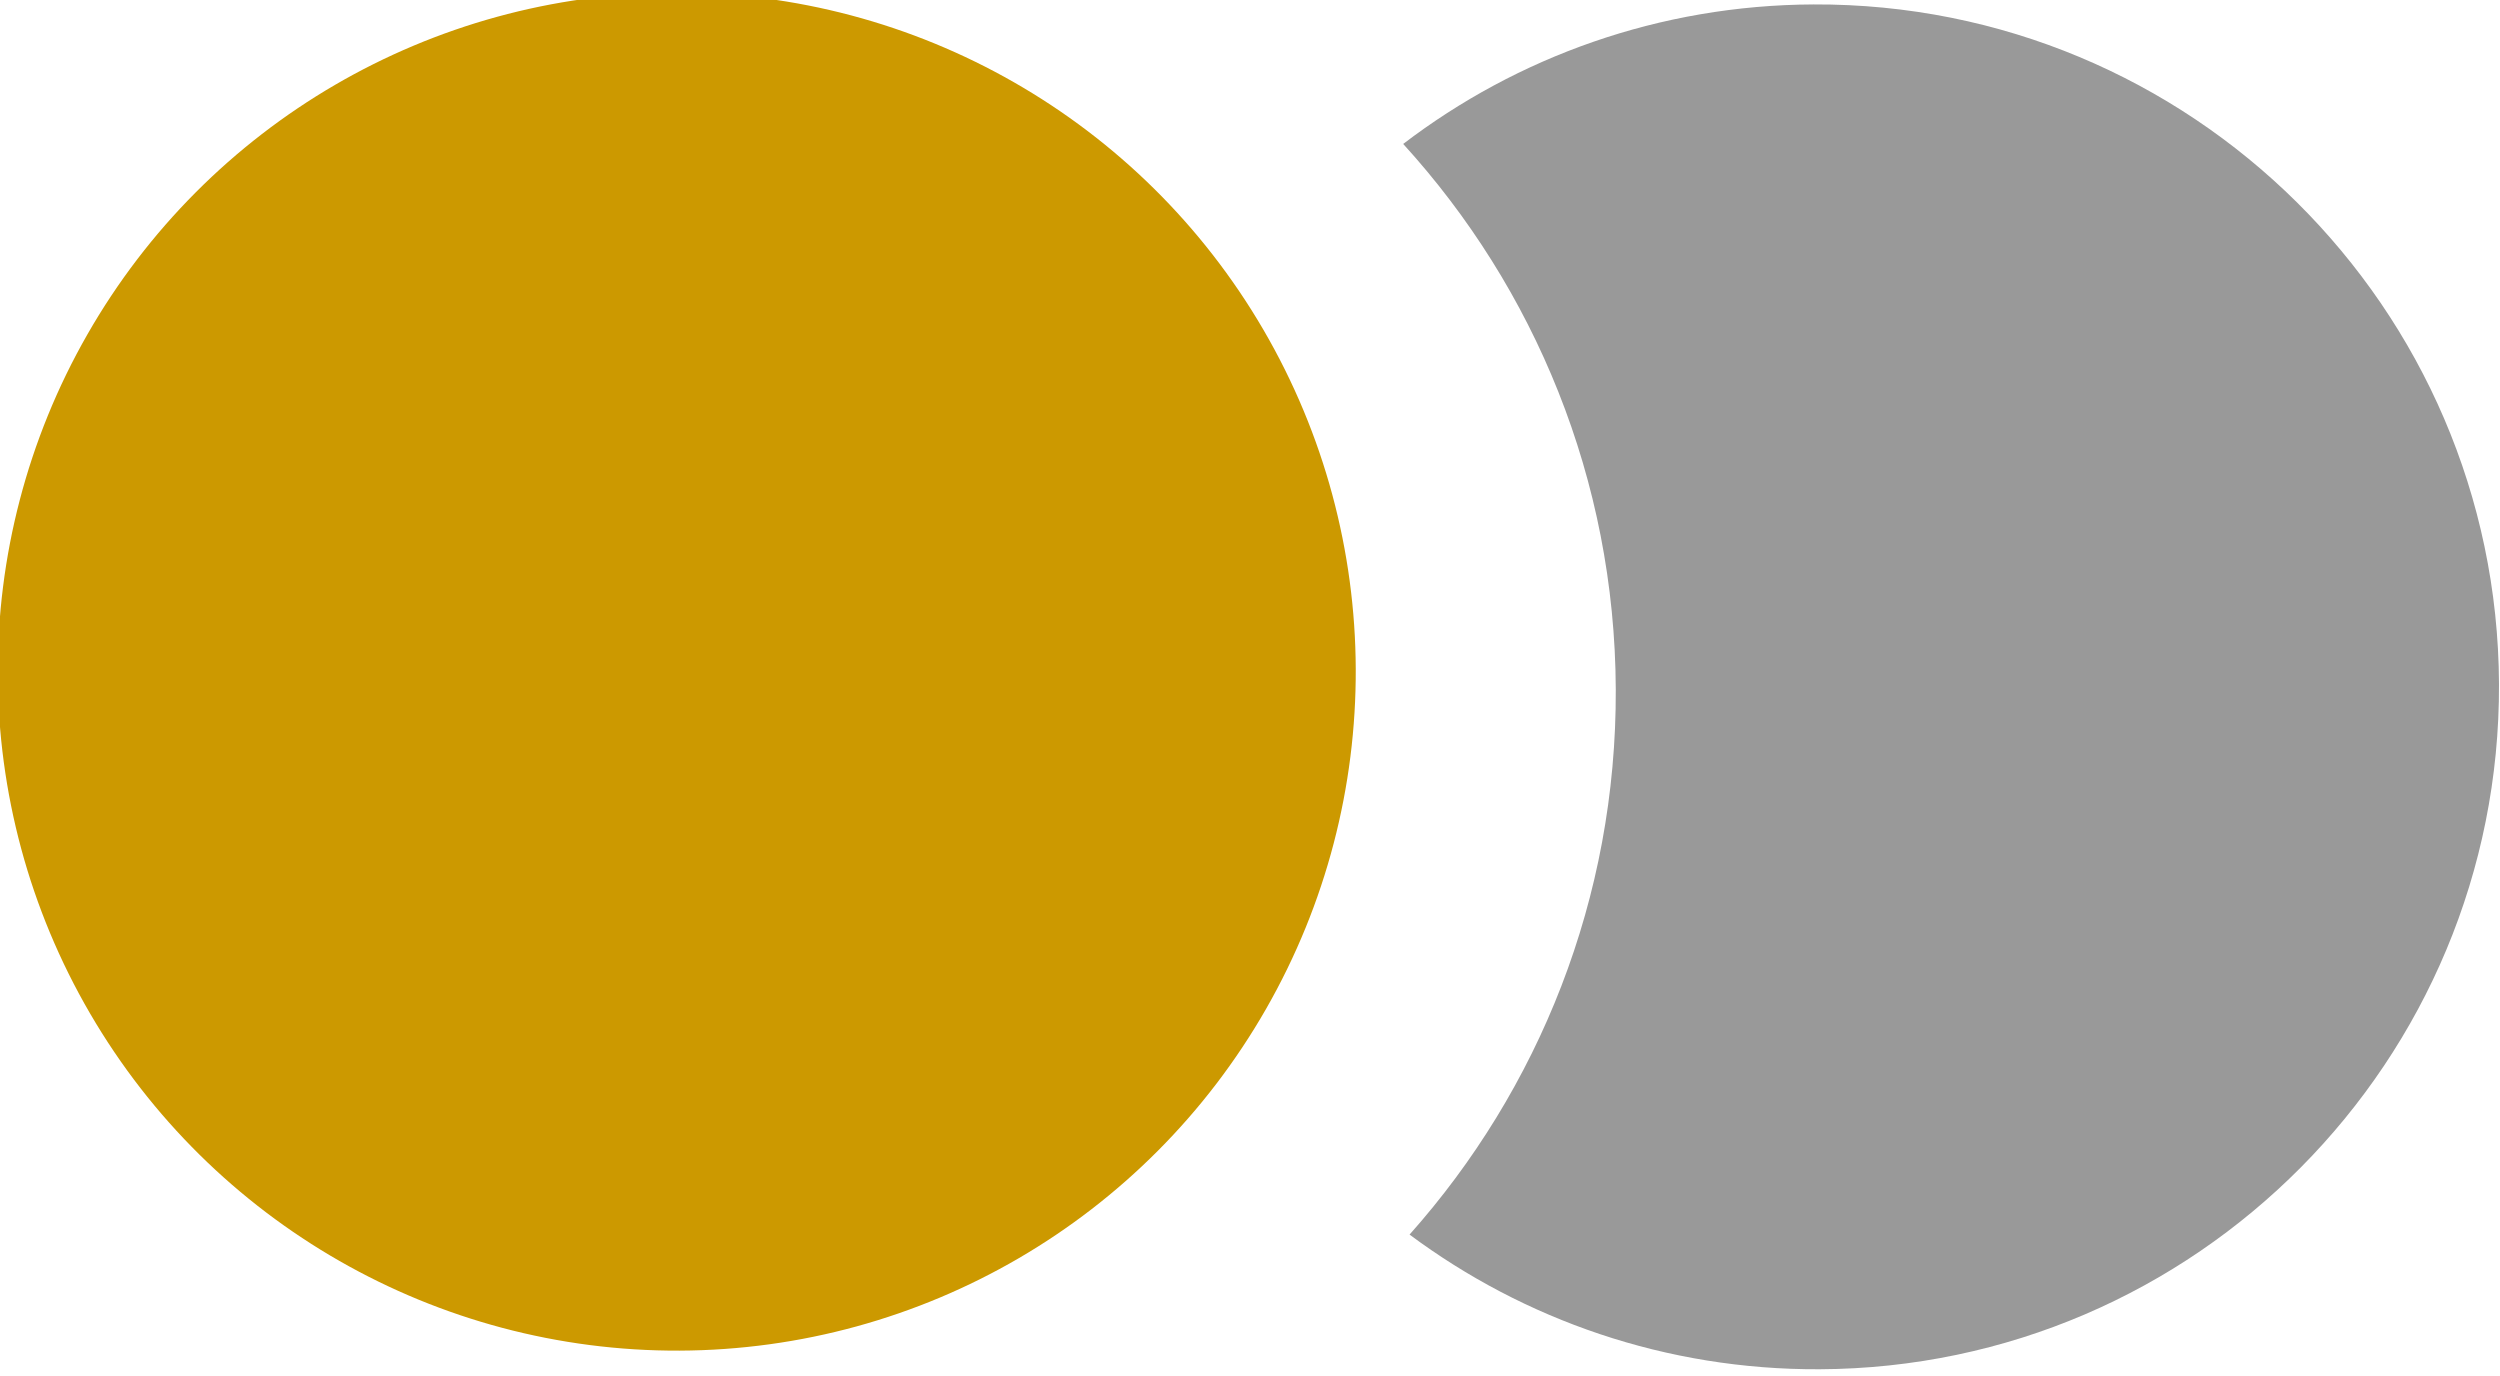
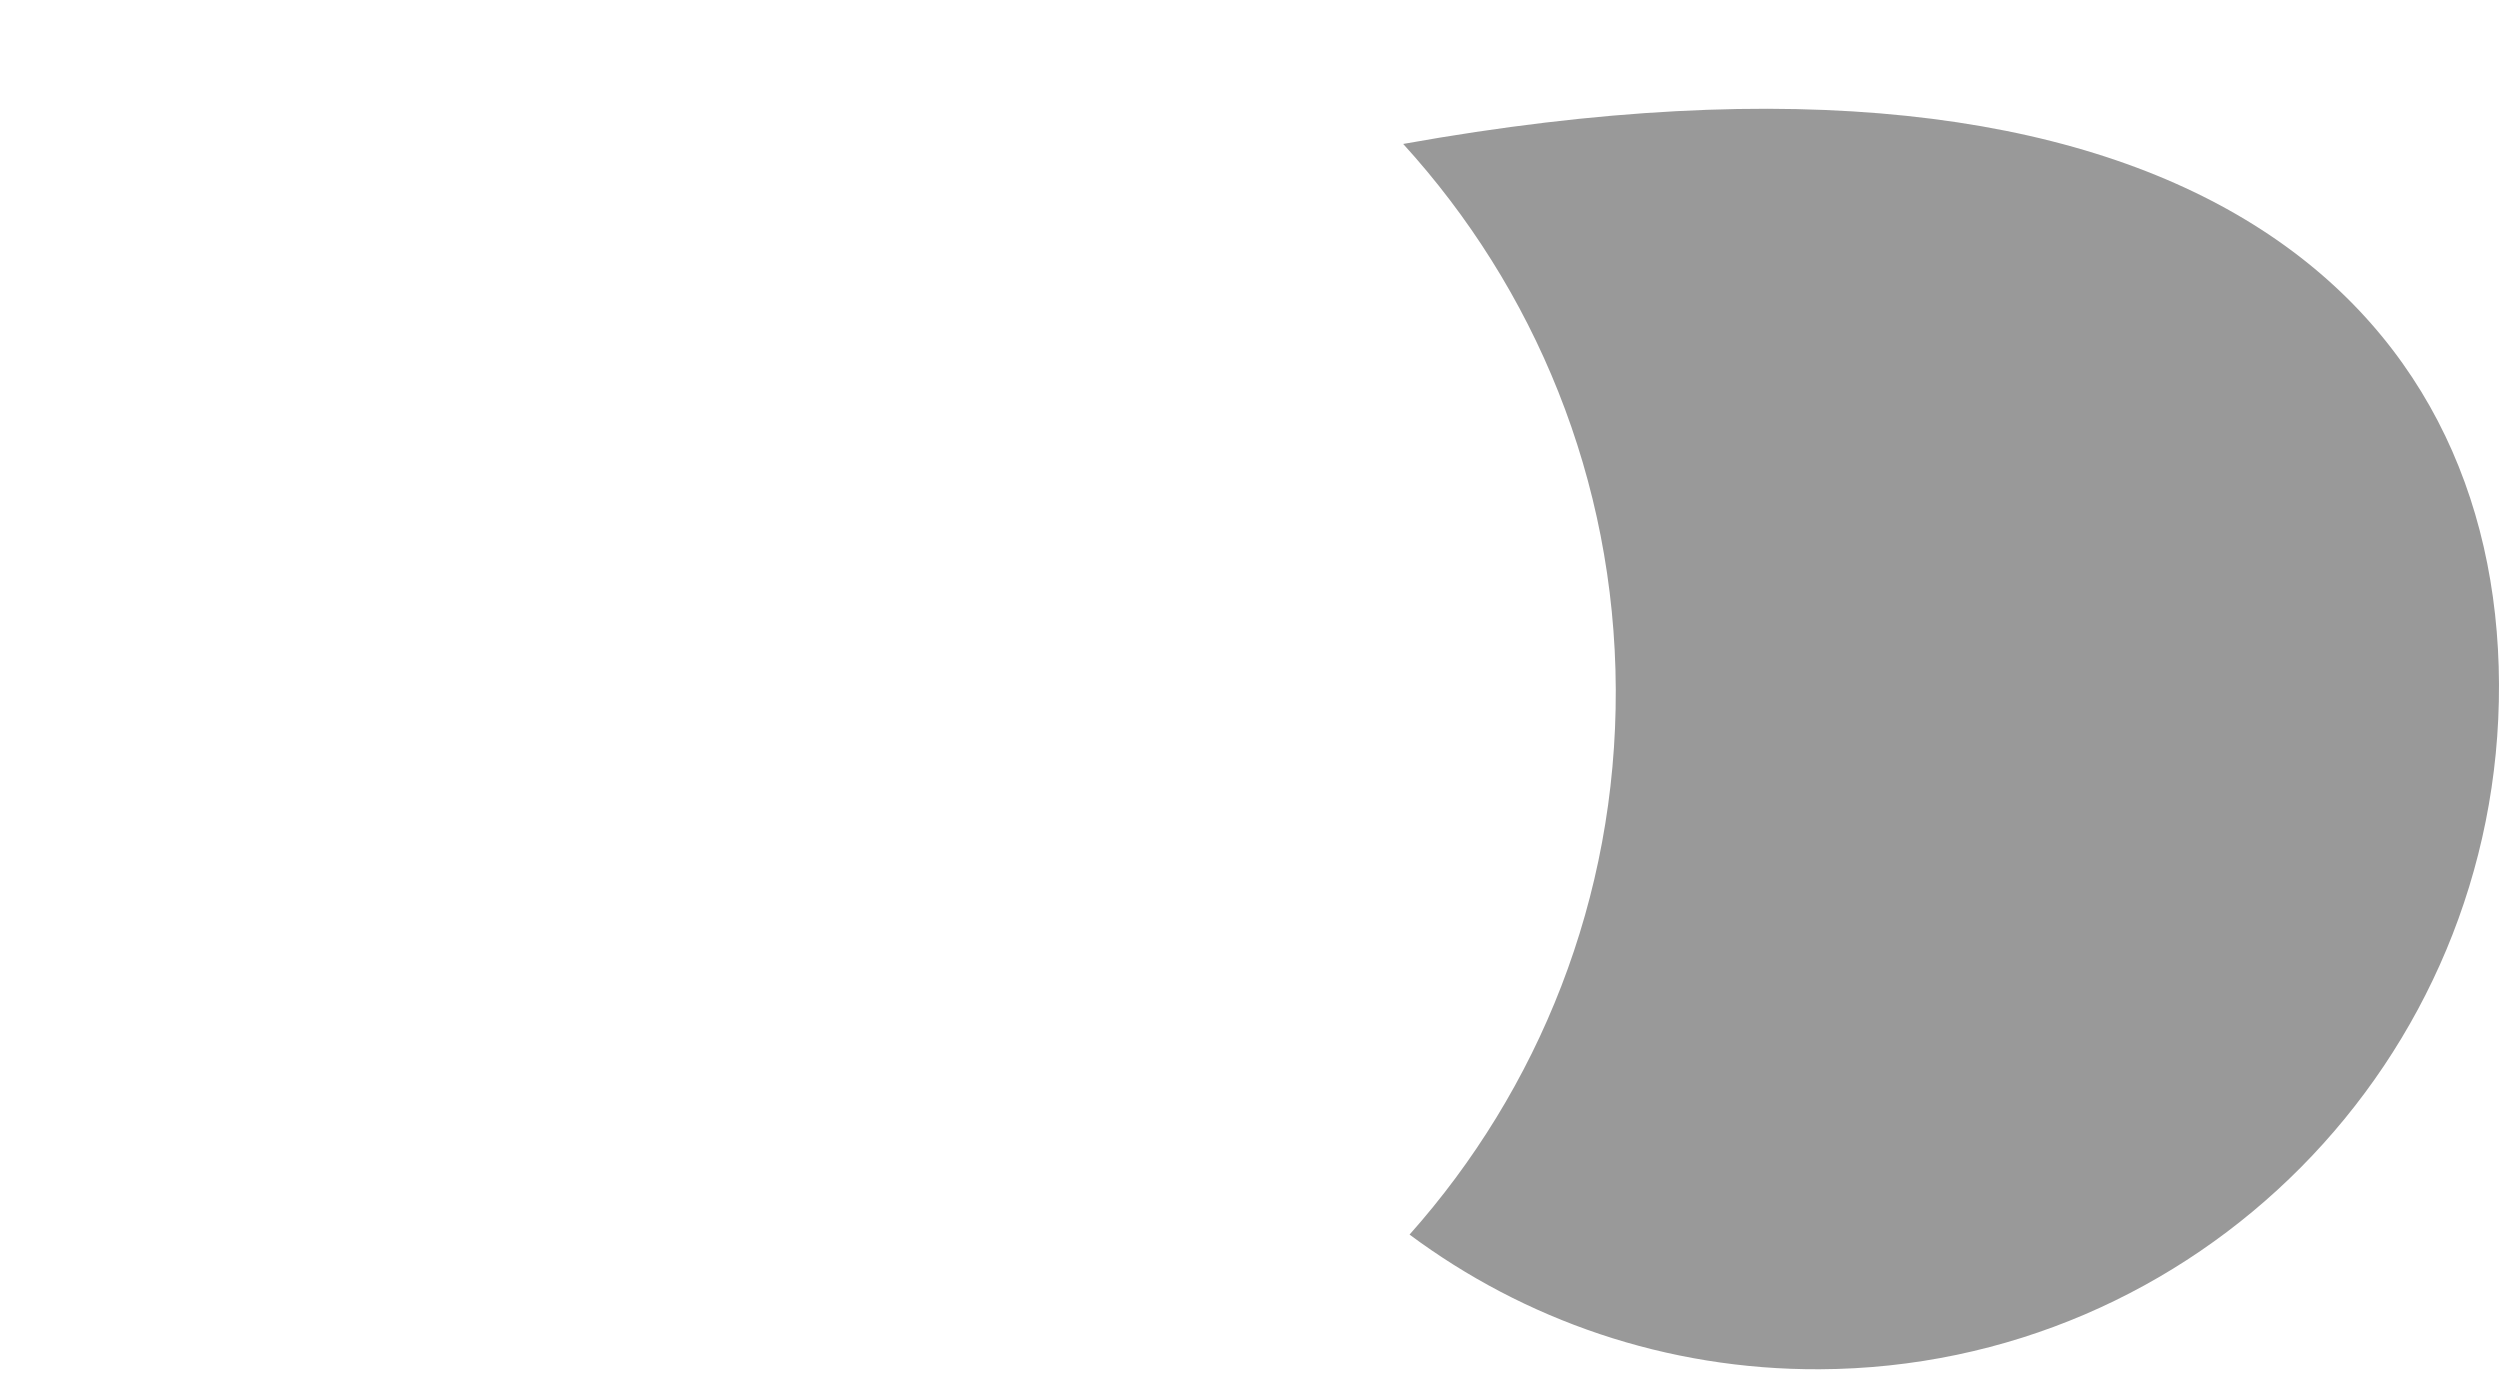
<svg xmlns="http://www.w3.org/2000/svg" width="100%" height="100%" viewBox="0 0 149 82" version="1.1" xml:space="preserve" style="fill-rule:evenodd;clip-rule:evenodd;stroke-linejoin:round;stroke-miterlimit:2;">
  <g transform="matrix(1,0,0,1,-2372.76,-673.909)">
    <g transform="matrix(0.004,0.995,-0.995,0.004,3939.24,-543.36)">
-       <circle cx="1257.43" cy="1538.87" r="40.672" style="fill:#c90;" />
-     </g>
+       </g>
    <g transform="matrix(1,0,0,1,51.07,4.391)">
-       <path d="M2405.32,678.097C2412.11,672.914 2420.59,669.821 2429.78,669.782C2452.23,669.687 2470.53,687.834 2470.63,710.281C2470.72,732.729 2452.57,751.031 2430.13,751.126C2420.98,751.165 2412.52,748.174 2405.7,743.099C2413.39,734.46 2418.04,723.067 2417.99,710.604C2417.94,698.084 2413.14,686.683 2405.32,678.097Z" style="fill:#999;" />
+       <path d="M2405.32,678.097C2452.23,669.687 2470.53,687.834 2470.63,710.281C2470.72,732.729 2452.57,751.031 2430.13,751.126C2420.98,751.165 2412.52,748.174 2405.7,743.099C2413.39,734.46 2418.04,723.067 2417.99,710.604C2417.94,698.084 2413.14,686.683 2405.32,678.097Z" style="fill:#999;" />
    </g>
  </g>
</svg>